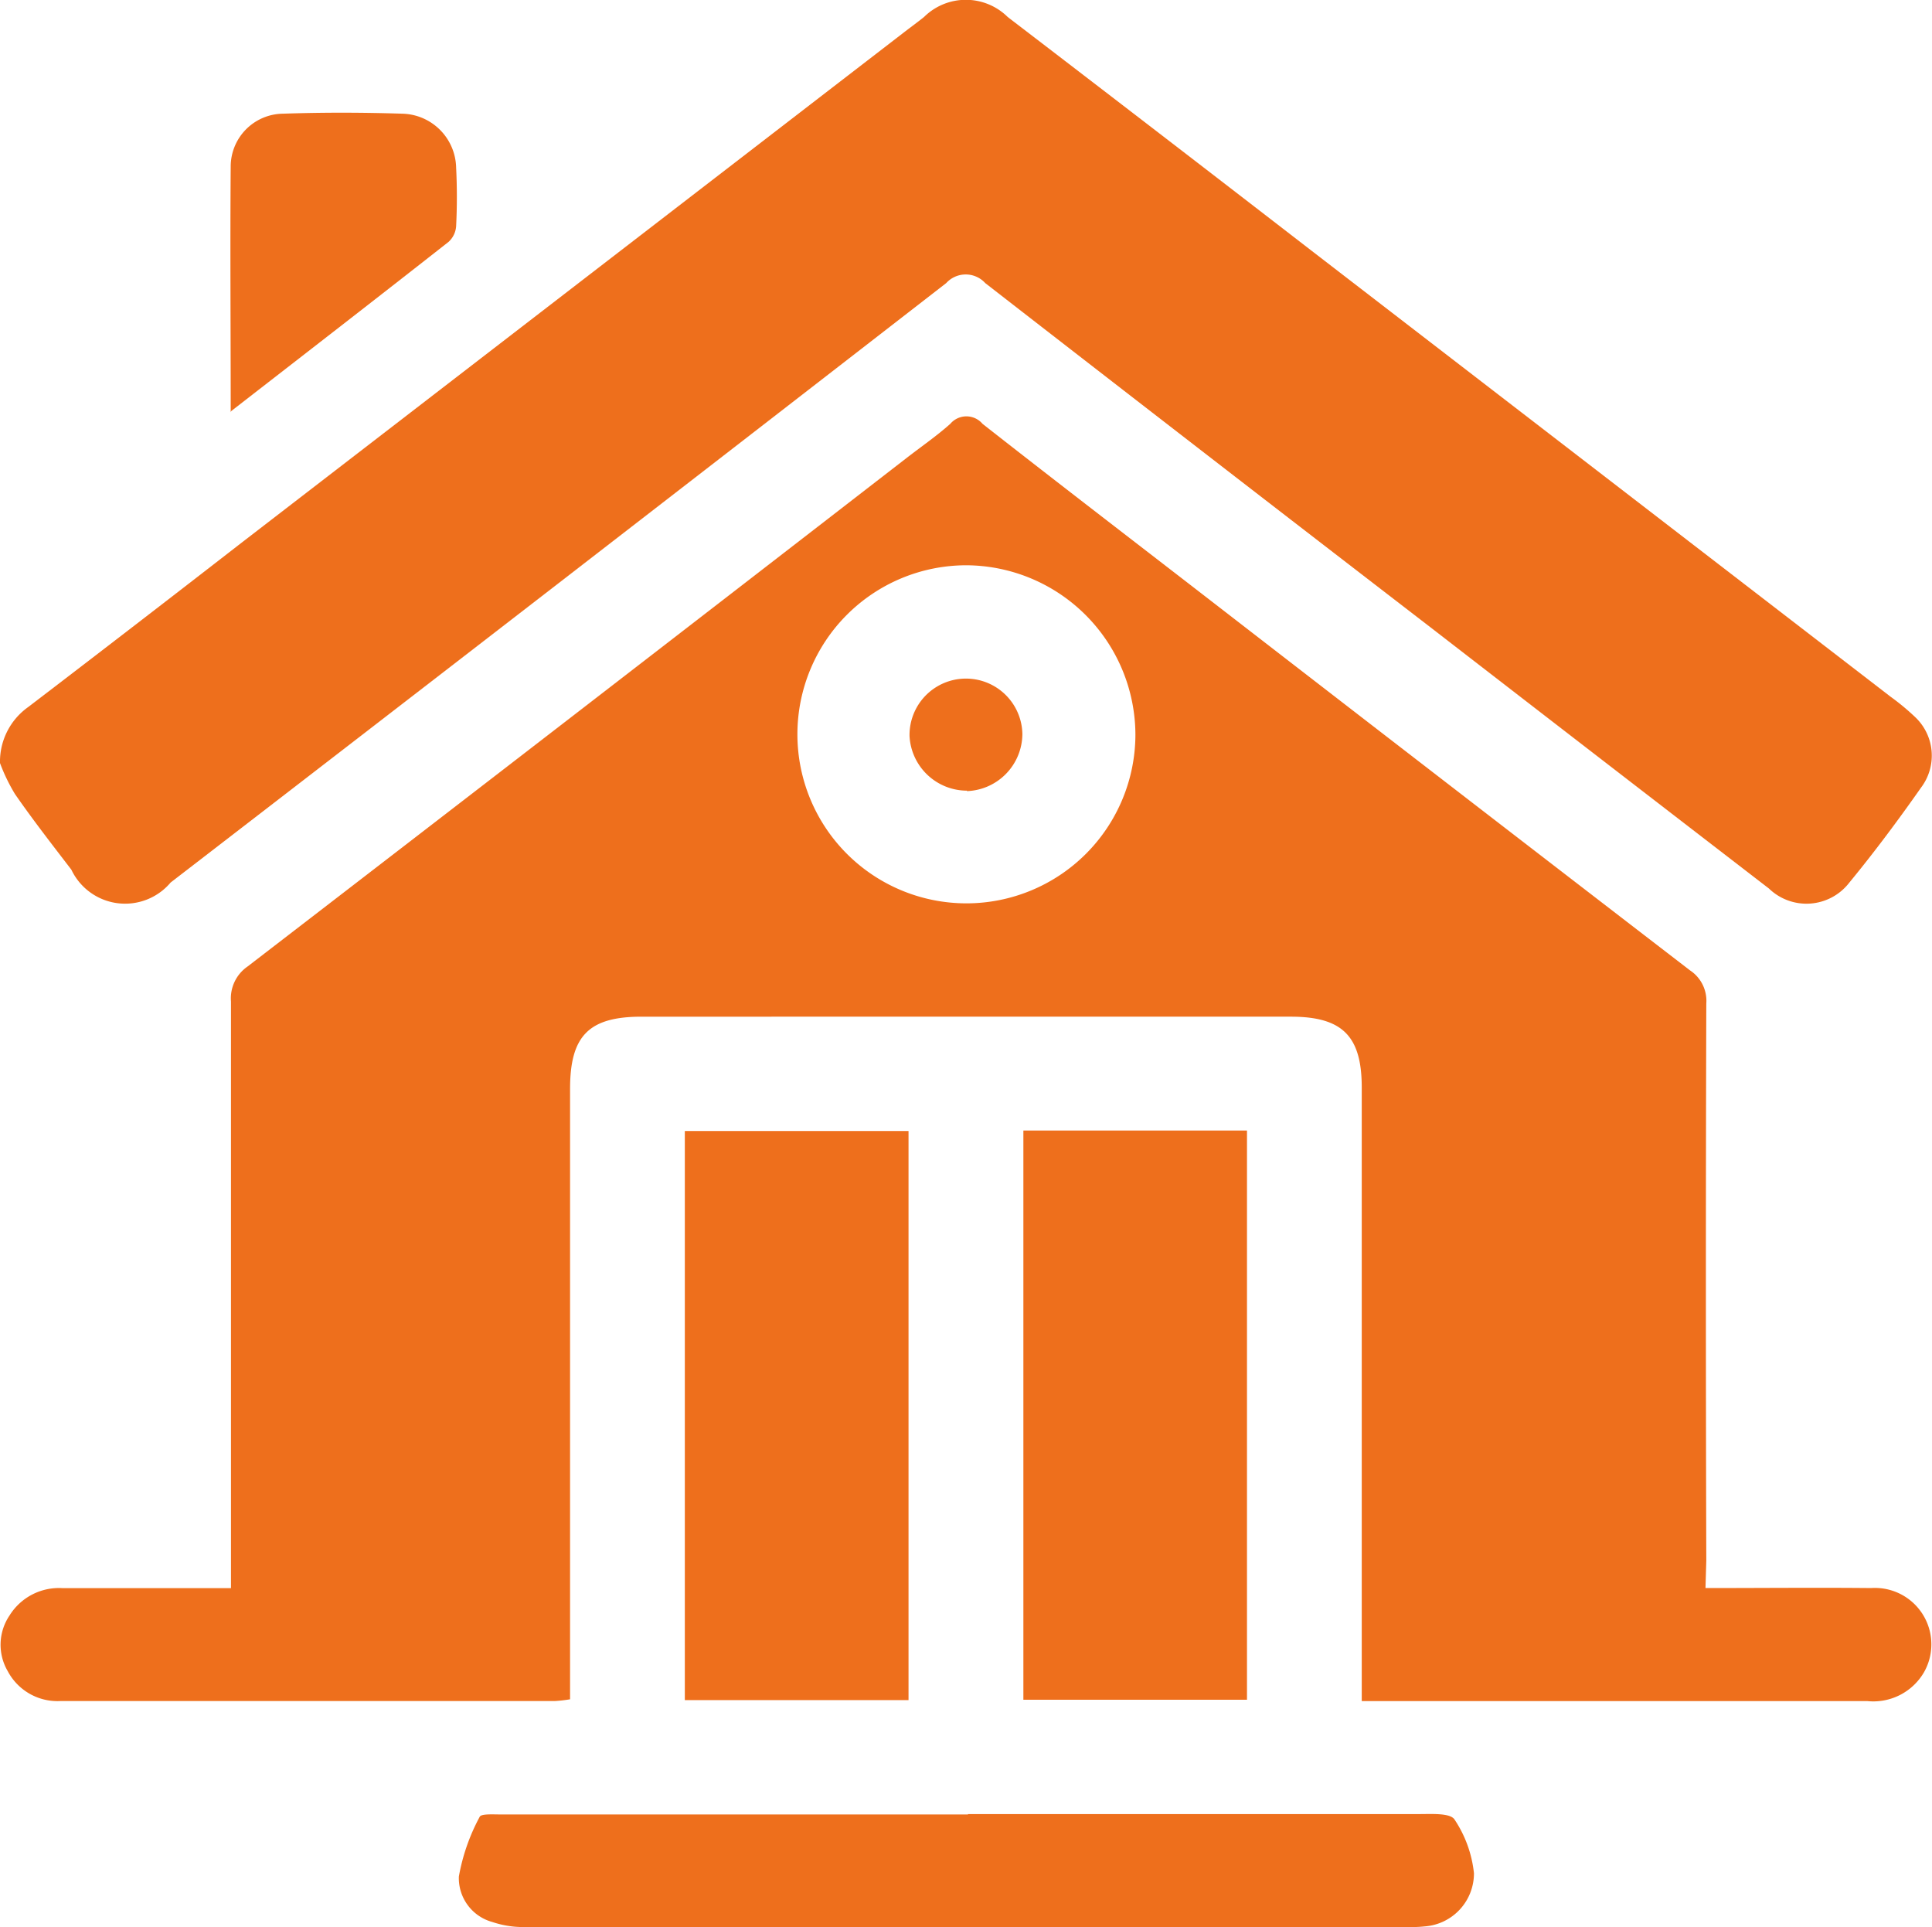
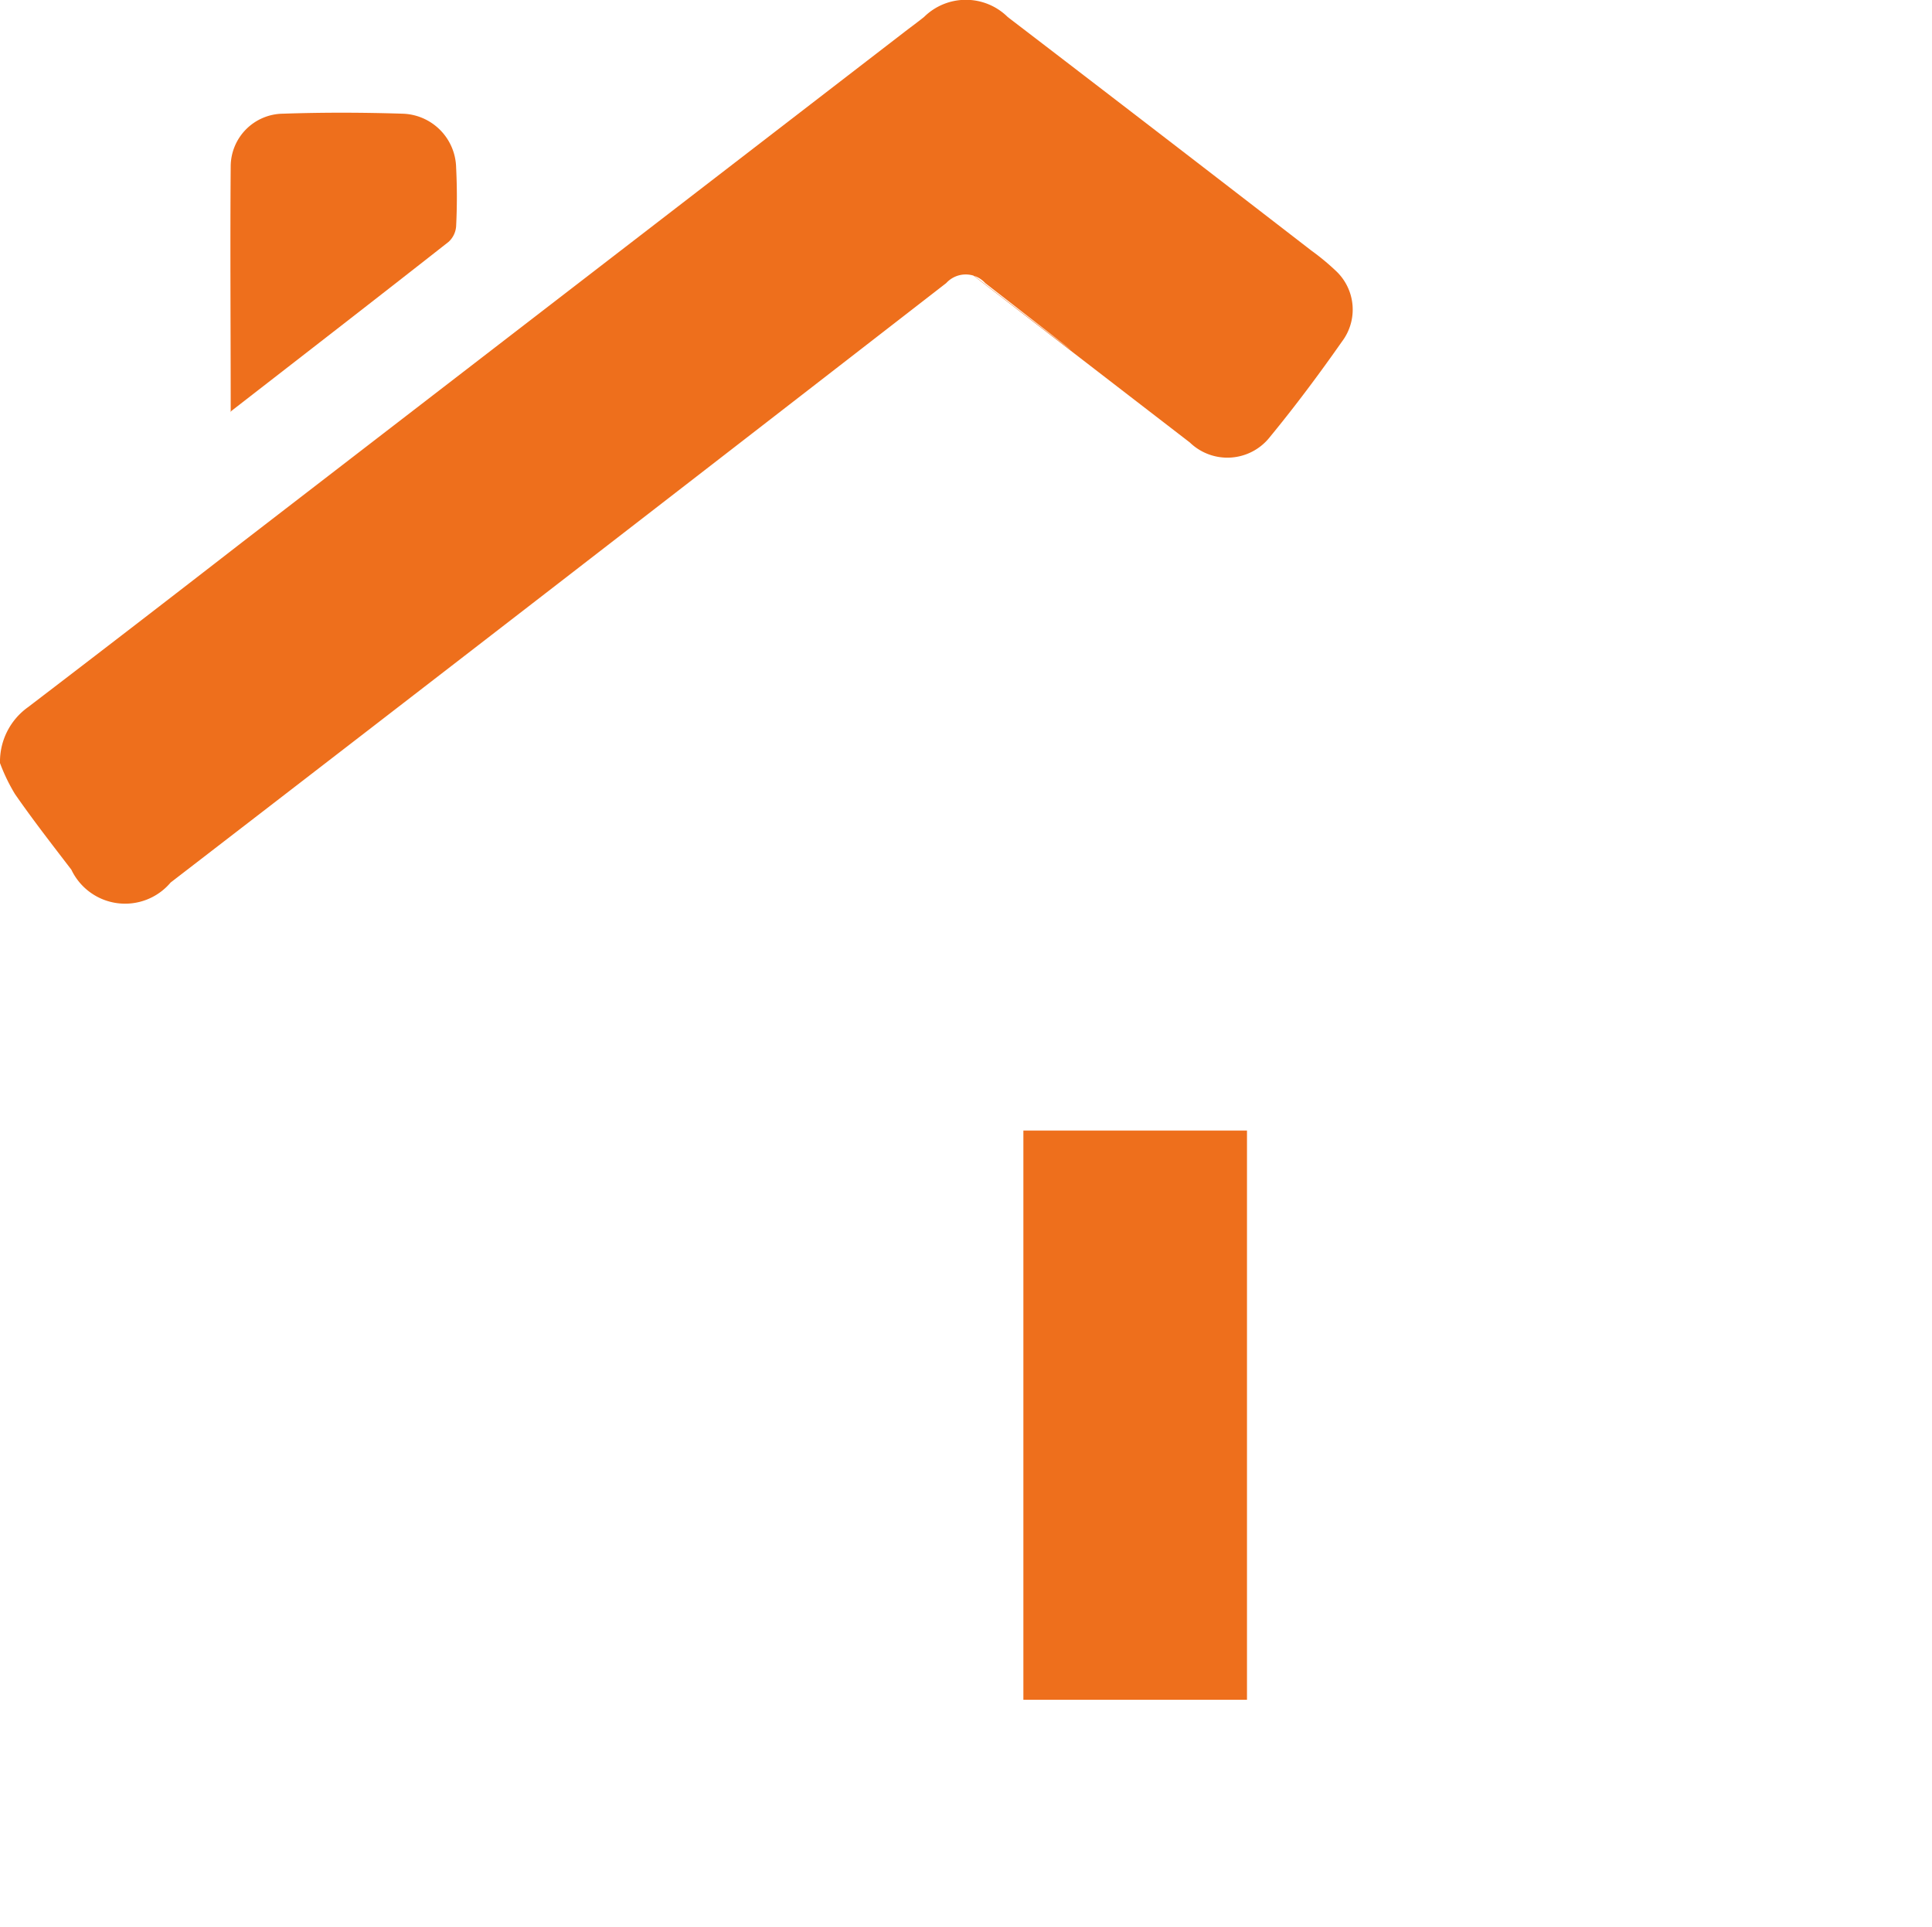
<svg xmlns="http://www.w3.org/2000/svg" id="Group_12700" data-name="Group 12700" width="21.229" height="21.173" viewBox="0 0 21.229 21.173">
-   <path id="Path_9974" data-name="Path 9974" d="M18.755,113.457c.626,0,1.223-.006,1.82,0a.62.62,0,0,1,.581.925.644.644,0,0,1-.62.317q-2.244,0-4.488,0H14.978v-.276q0-3.233,0-6.466c0-.564-.213-.777-.779-.777H7.065c-.579,0-.786.209-.786.793q0,3.21,0,6.42v.286a1.524,1.524,0,0,1-.164.019H.684A.618.618,0,0,1,.1,114.37a.574.574,0,0,1,.02-.612.639.639,0,0,1,.584-.3c.605,0,1.211,0,1.849,0v-.278q0-3.084,0-6.167a.425.425,0,0,1,.182-.384q3.63-2.792,7.251-5.594c.158-.122.323-.236.471-.368a.232.232,0,0,1,.354,0c.863.677,1.734,1.344,2.6,2.014q2.586,2,5.175,3.991a.4.4,0,0,1,.178.363q-.009,3.061,0,6.121Zm-8.127-11.236a1.857,1.857,0,1,0,1.863,1.859,1.867,1.867,0,0,0-1.863-1.859" transform="translate(-0.015 -96.011)" fill="#ee6f1c" />
-   <path id="Path_9975" data-name="Path 9975" d="M0,59.373a.735.735,0,0,1,.309-.615q1.178-.9,2.352-1.811L9.953,51.33c.067-.051.134-.1.2-.153a.654.654,0,0,1,.92,0q1.672,1.28,3.338,2.567l6.363,4.9a2.6,2.6,0,0,1,.266.22.582.582,0,0,1,.069.778c-.251.358-.513.709-.79,1.046a.594.594,0,0,1-.882.063q-1.86-1.432-3.717-2.868Q13.273,56,10.826,54.1a.29.29,0,0,0-.429,0q-4.256,3.3-8.522,6.585a.654.654,0,0,1-1.091-.141c-.21-.274-.422-.546-.619-.83A2,2,0,0,1,0,59.373" transform="translate(0 -50.99)" fill="#ee6f1c" />
-   <rect id="Rectangle_6459" data-name="Rectangle 6459" width="2.458" height="6.252" transform="translate(7.525 12.425)" fill="#ee6f1c" />
+   <path id="Path_9975" data-name="Path 9975" d="M0,59.373a.735.735,0,0,1,.309-.615q1.178-.9,2.352-1.811L9.953,51.33c.067-.051.134-.1.2-.153a.654.654,0,0,1,.92,0q1.672,1.28,3.338,2.567a2.6,2.6,0,0,1,.266.22.582.582,0,0,1,.069.778c-.251.358-.513.709-.79,1.046a.594.594,0,0,1-.882.063q-1.86-1.432-3.717-2.868Q13.273,56,10.826,54.1a.29.29,0,0,0-.429,0q-4.256,3.3-8.522,6.585a.654.654,0,0,1-1.091-.141c-.21-.274-.422-.546-.619-.83A2,2,0,0,1,0,59.373" transform="translate(0 -50.99)" fill="#ee6f1c" />
  <rect id="Rectangle_6460" data-name="Rectangle 6460" width="2.457" height="6.253" transform="translate(11.245 12.42)" fill="#ee6f1c" />
-   <path id="Path_9976" data-name="Path 9976" d="M60.235,267.233q2.484,0,4.967,0c.132,0,.333-.013.381.059a1.309,1.309,0,0,1,.214.591.584.584,0,0,1-.542.584,1.405,1.405,0,0,1-.184.007q-4.852,0-9.7,0a1.059,1.059,0,0,1-.359-.055.5.5,0,0,1-.369-.5,2.18,2.18,0,0,1,.229-.656c.015-.034.141-.026.216-.026h5.151" transform="translate(-49.601 -247.304)" fill="#ee6f1c" />
  <path id="Path_9977" data-name="Path 9977" d="M27.493,67.7c0-.935-.007-1.816,0-2.7a.581.581,0,0,1,.575-.578c.437-.015.875-.014,1.311,0a.606.606,0,0,1,.591.592,6.414,6.414,0,0,1,0,.644.256.256,0,0,1-.083.172c-.783.615-1.57,1.224-2.4,1.868" transform="translate(-24.958 -63.173)" fill="#ee6f1c" />
-   <path id="Path_9978" data-name="Path 9978" d="M109.068,133.059a.633.633,0,0,1-.631-.6.62.62,0,1,1,1.24-.022.632.632,0,0,1-.609.627" transform="translate(-98.443 -124.373)" fill="#ee6f1c" />
</svg>